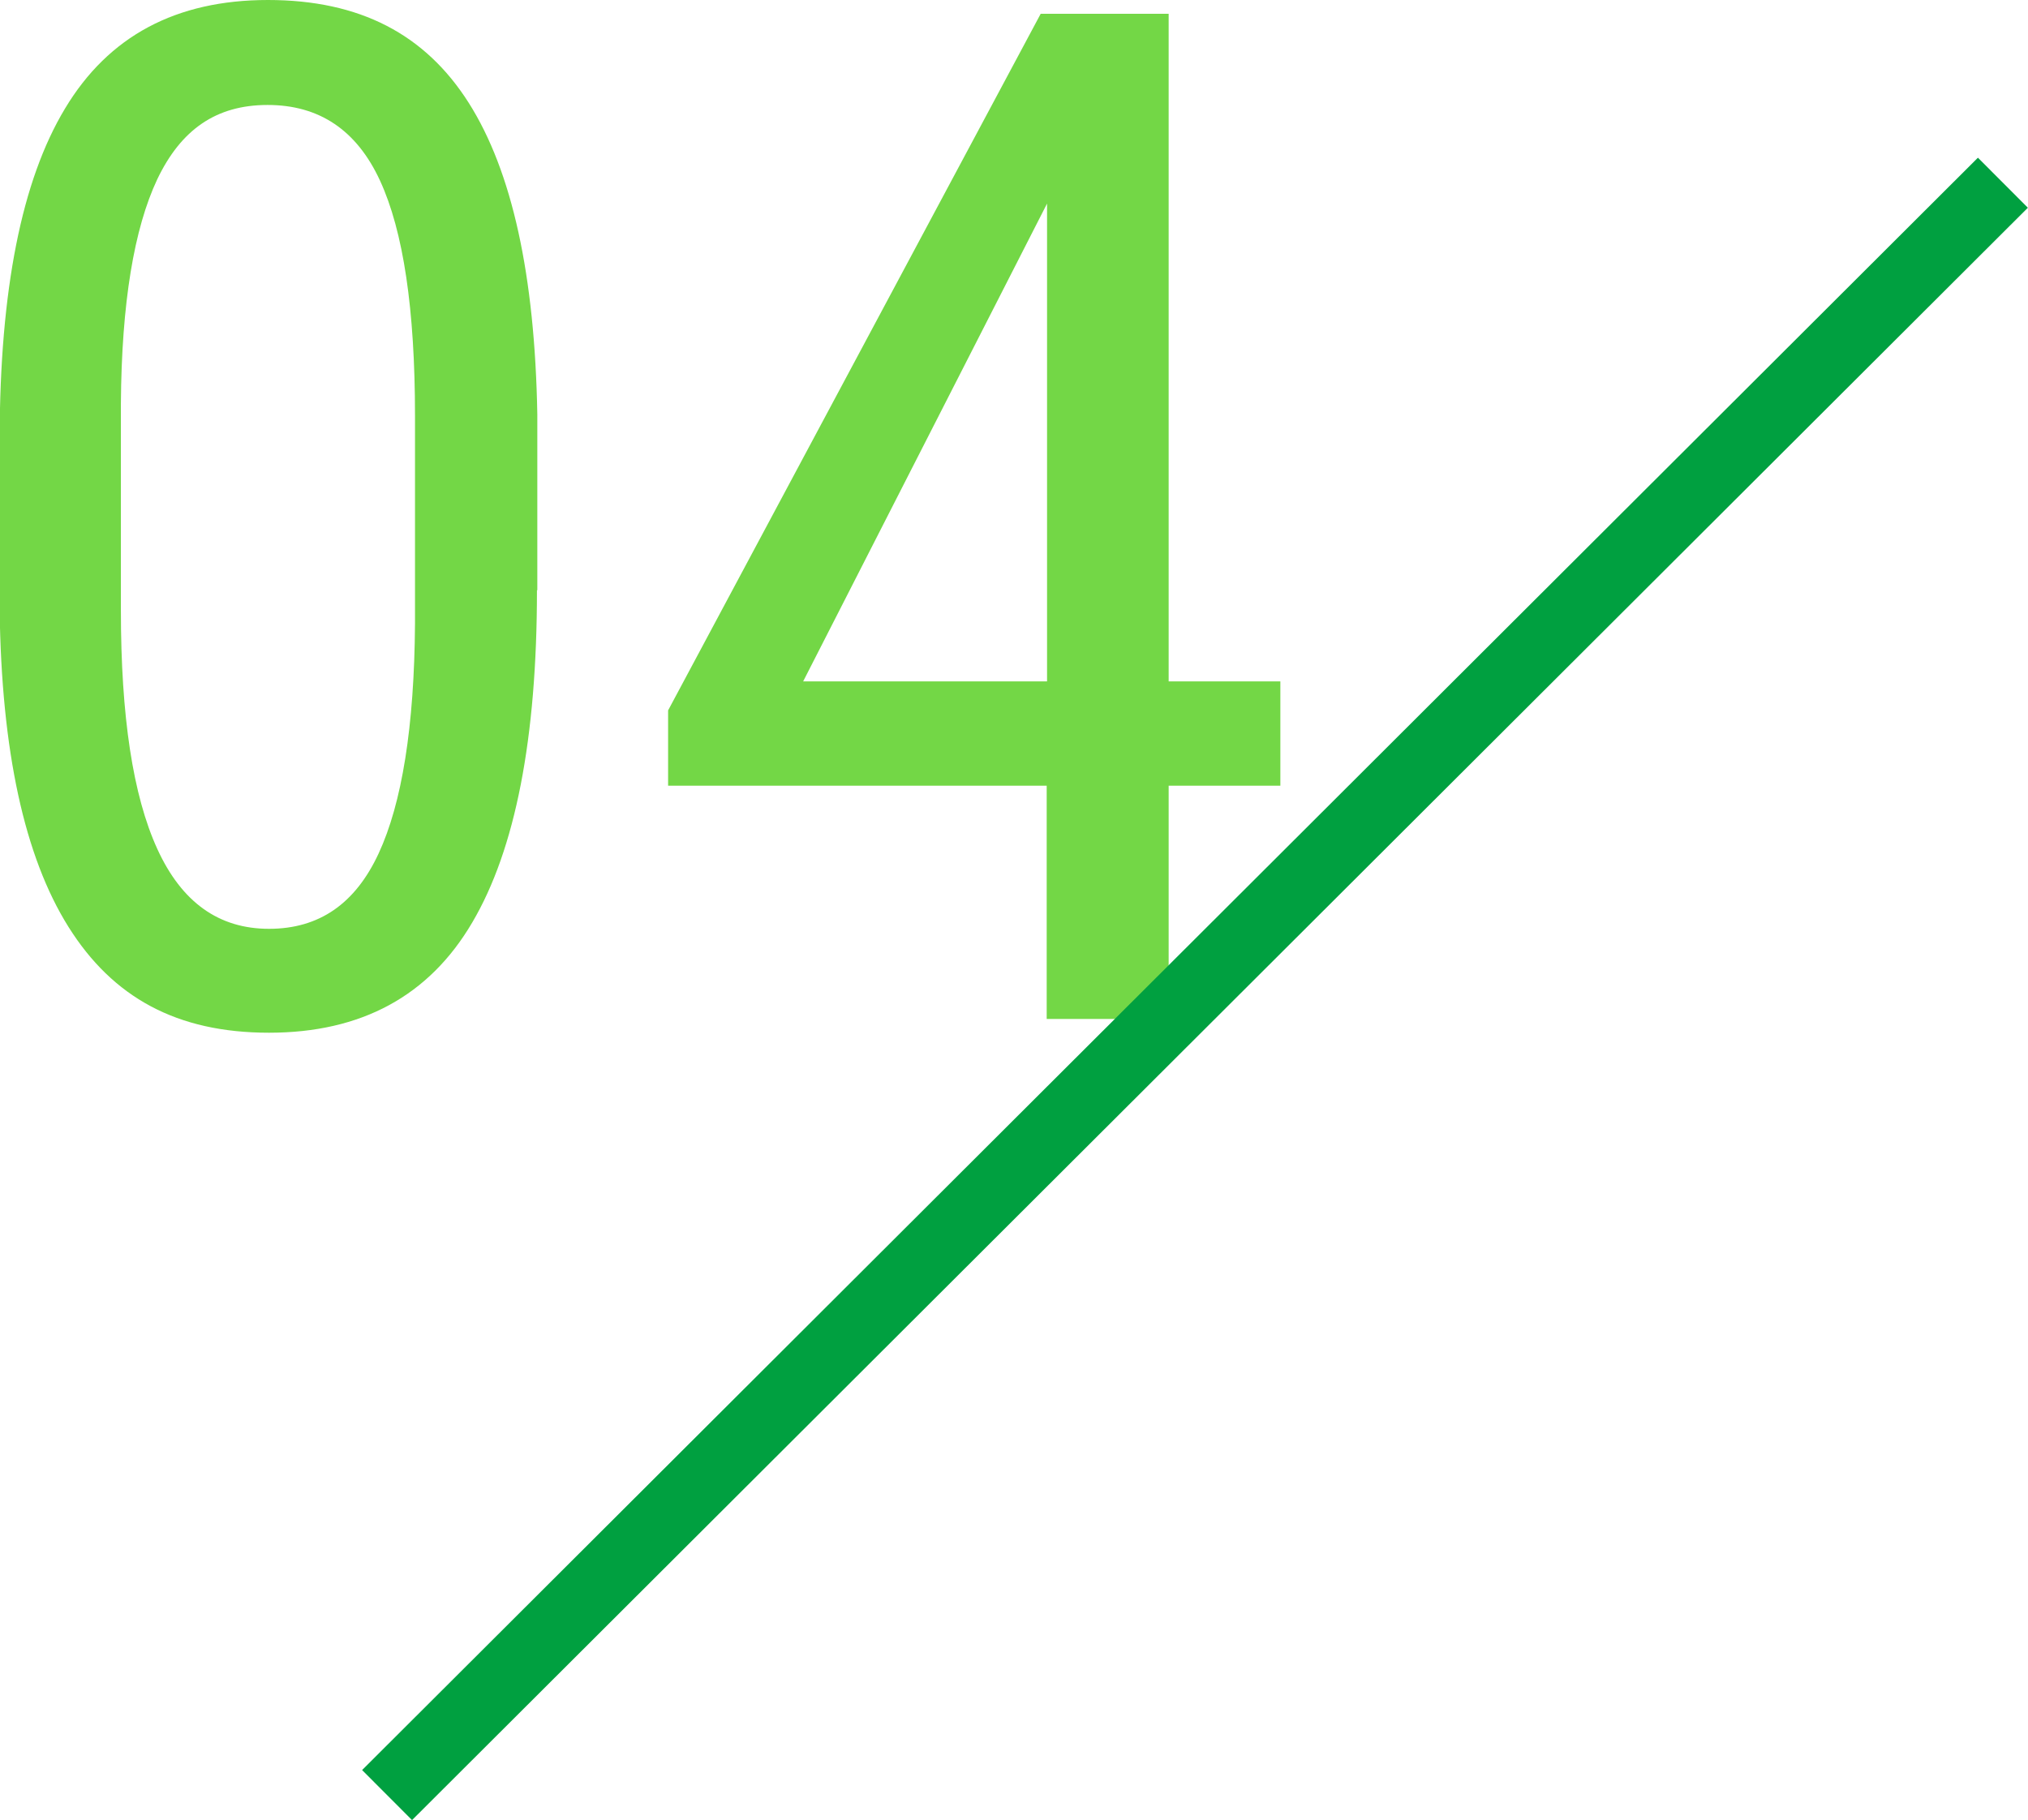
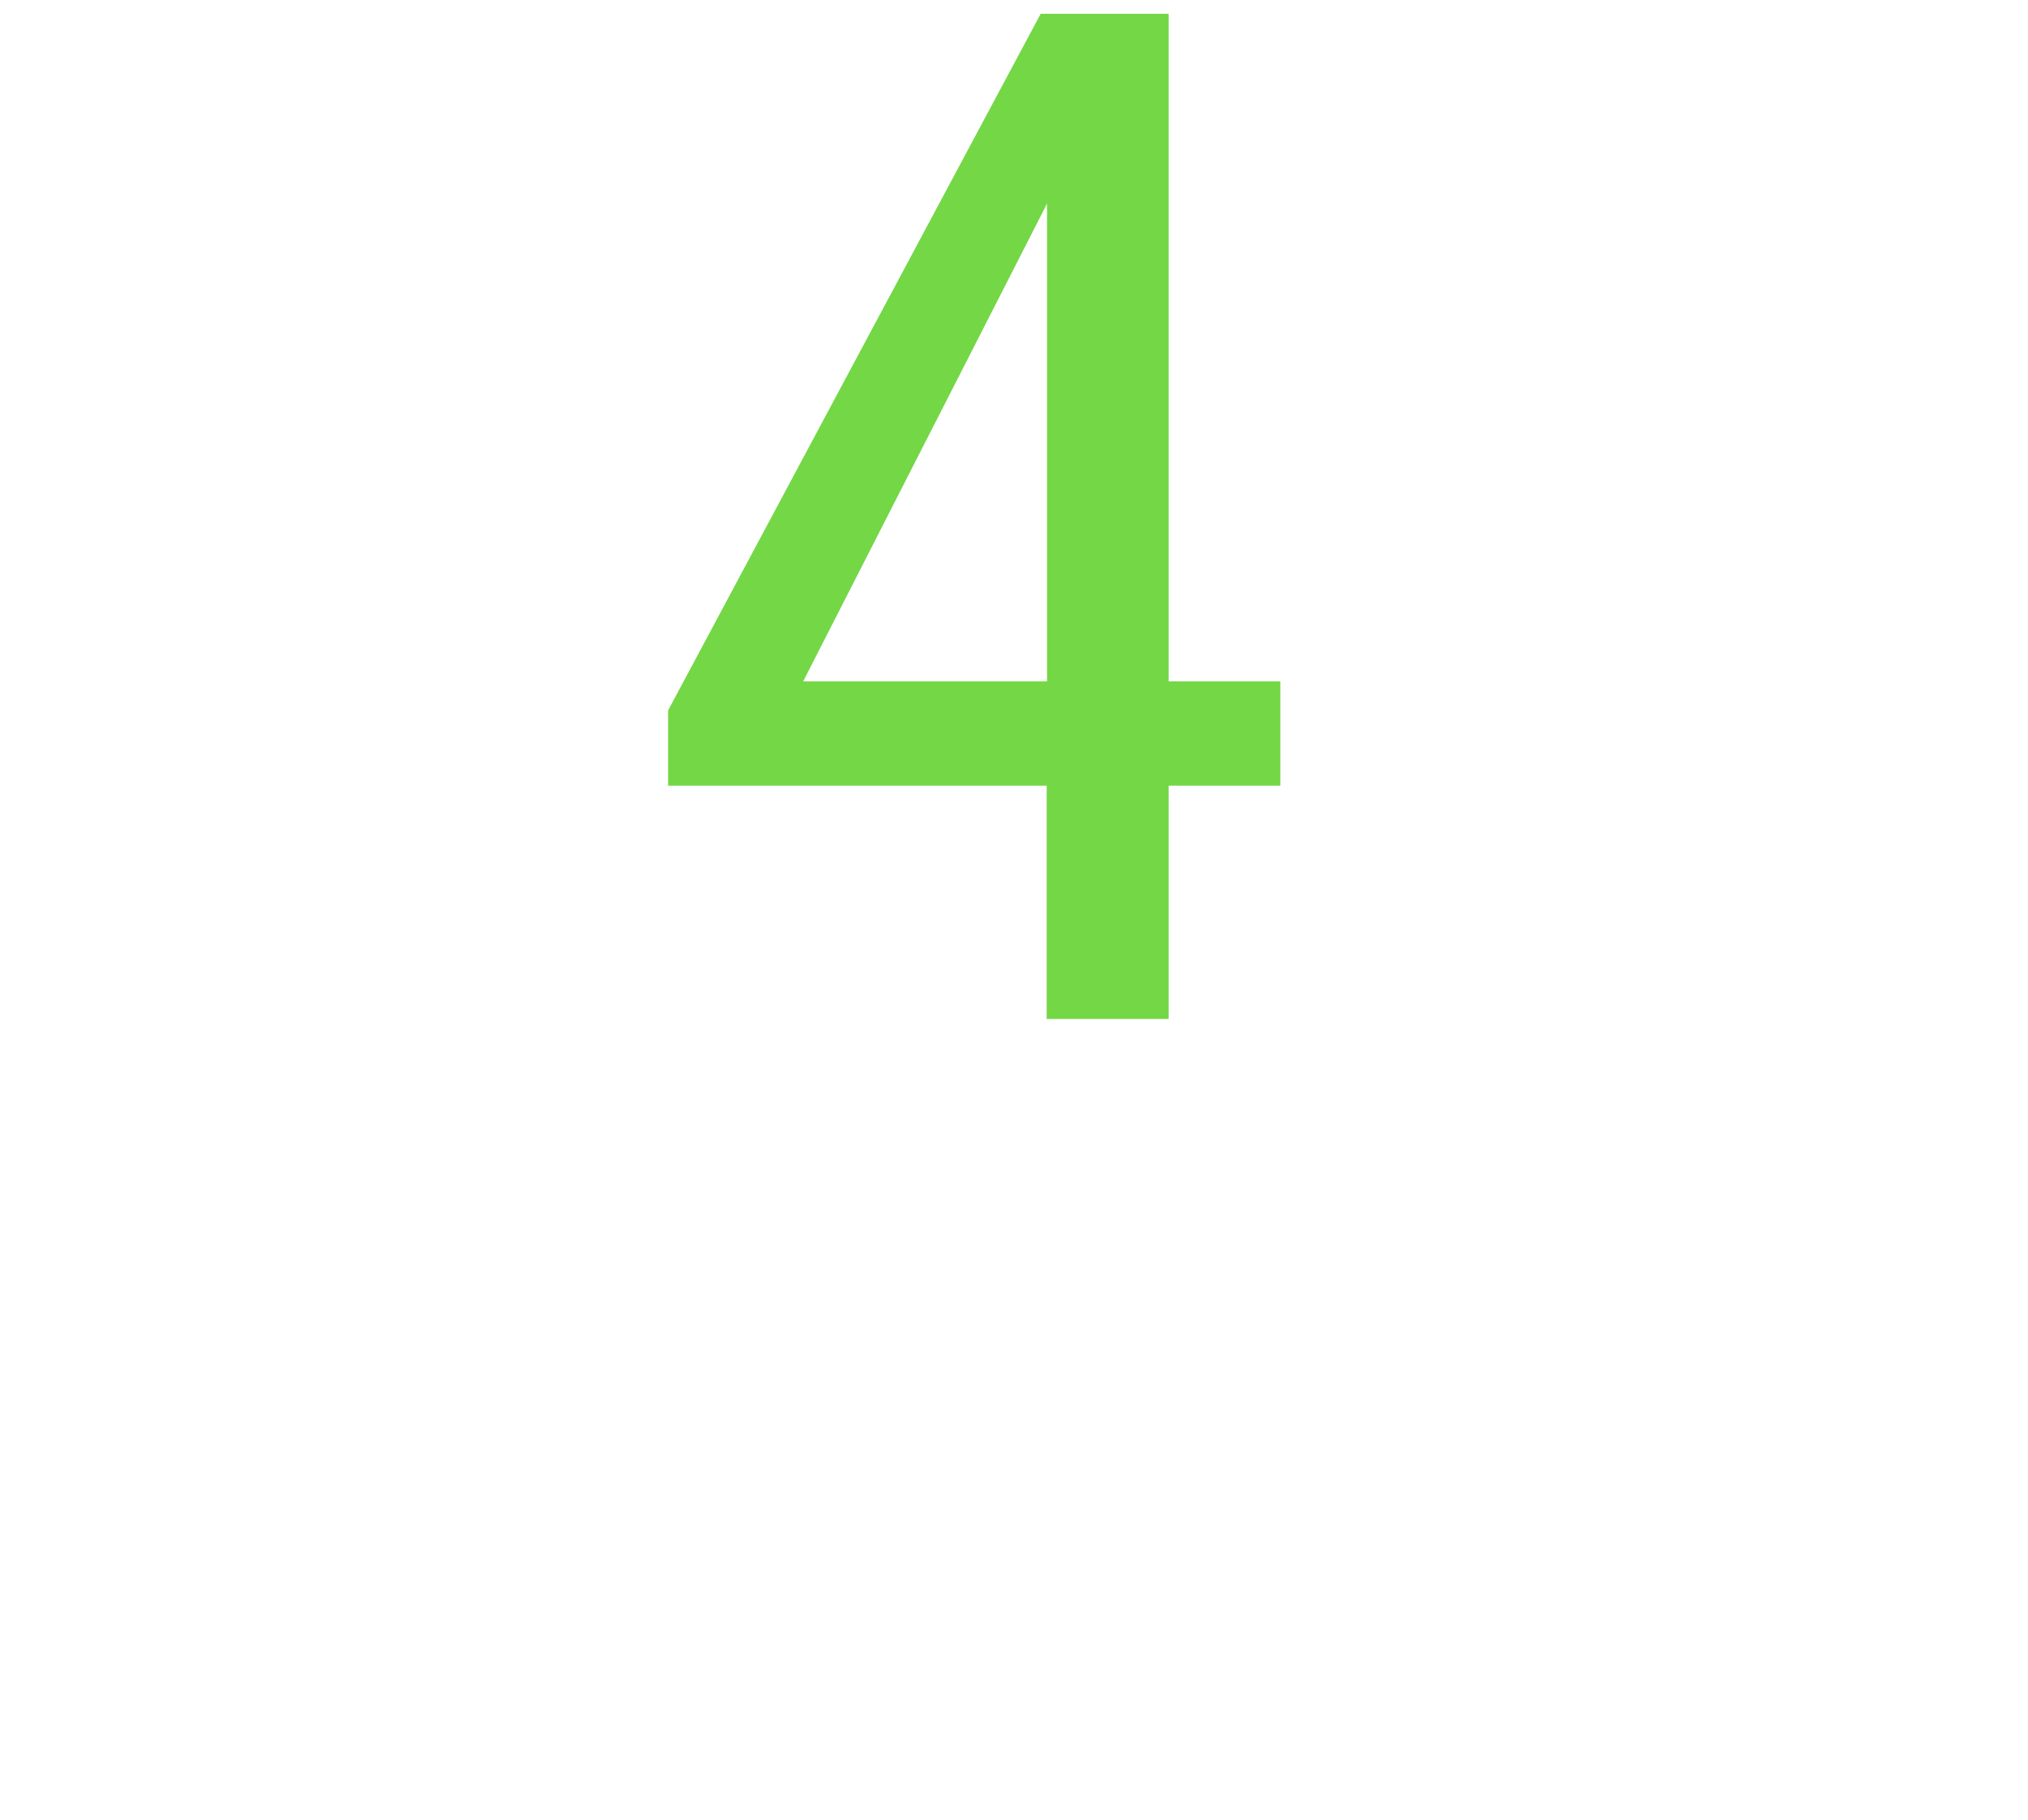
<svg xmlns="http://www.w3.org/2000/svg" id="_レイヤー_2" width="57.37" height="51.5" viewBox="0 0 57.37 51.5">
  <defs>
    <style>.cls-1{fill:none;stroke:#00a040;stroke-miterlimit:10;stroke-width:2px;}.cls-2{fill:#73d746;}</style>
  </defs>
  <g id="_レイヤー_1-2">
-     <path class="cls-2" d="m15.19,16.7c0,4.19-.61,7.33-1.83,9.4-1.22,2.08-3.14,3.12-5.75,3.12s-4.42-1-5.67-2.99c-1.25-1.99-1.9-4.99-1.95-8.98v-4.88C0,8.21.61,5.11,1.84,3.07,3.07,1.02,4.98,0,7.58,0s4.45.97,5.68,2.91c1.23,1.94,1.87,4.88,1.94,8.81v4.98Zm-3.45-4.94c0-3.01-.33-5.22-.99-6.65-.66-1.43-1.72-2.14-3.18-2.14s-2.45.7-3.12,2.1c-.66,1.4-1.01,3.51-1.03,6.34v5.86c0,3,.34,5.24,1.03,6.75s1.74,2.26,3.16,2.26,2.44-.71,3.1-2.13c.66-1.42,1.01-3.59,1.03-6.5v-5.88Z" />
    <path class="cls-2" d="m33.06,19.28h3.16v2.95h-3.16v6.6h-3.45v-6.6h-10.71v-2.13L29.44.39h3.62v18.89Zm-10.34,0h6.9V5.76l-6.9,13.52Z" />
-     <line class="cls-1" x1="10.95" y1="50.79" x2="56.66" y2="5.17" />
  </g>
</svg>